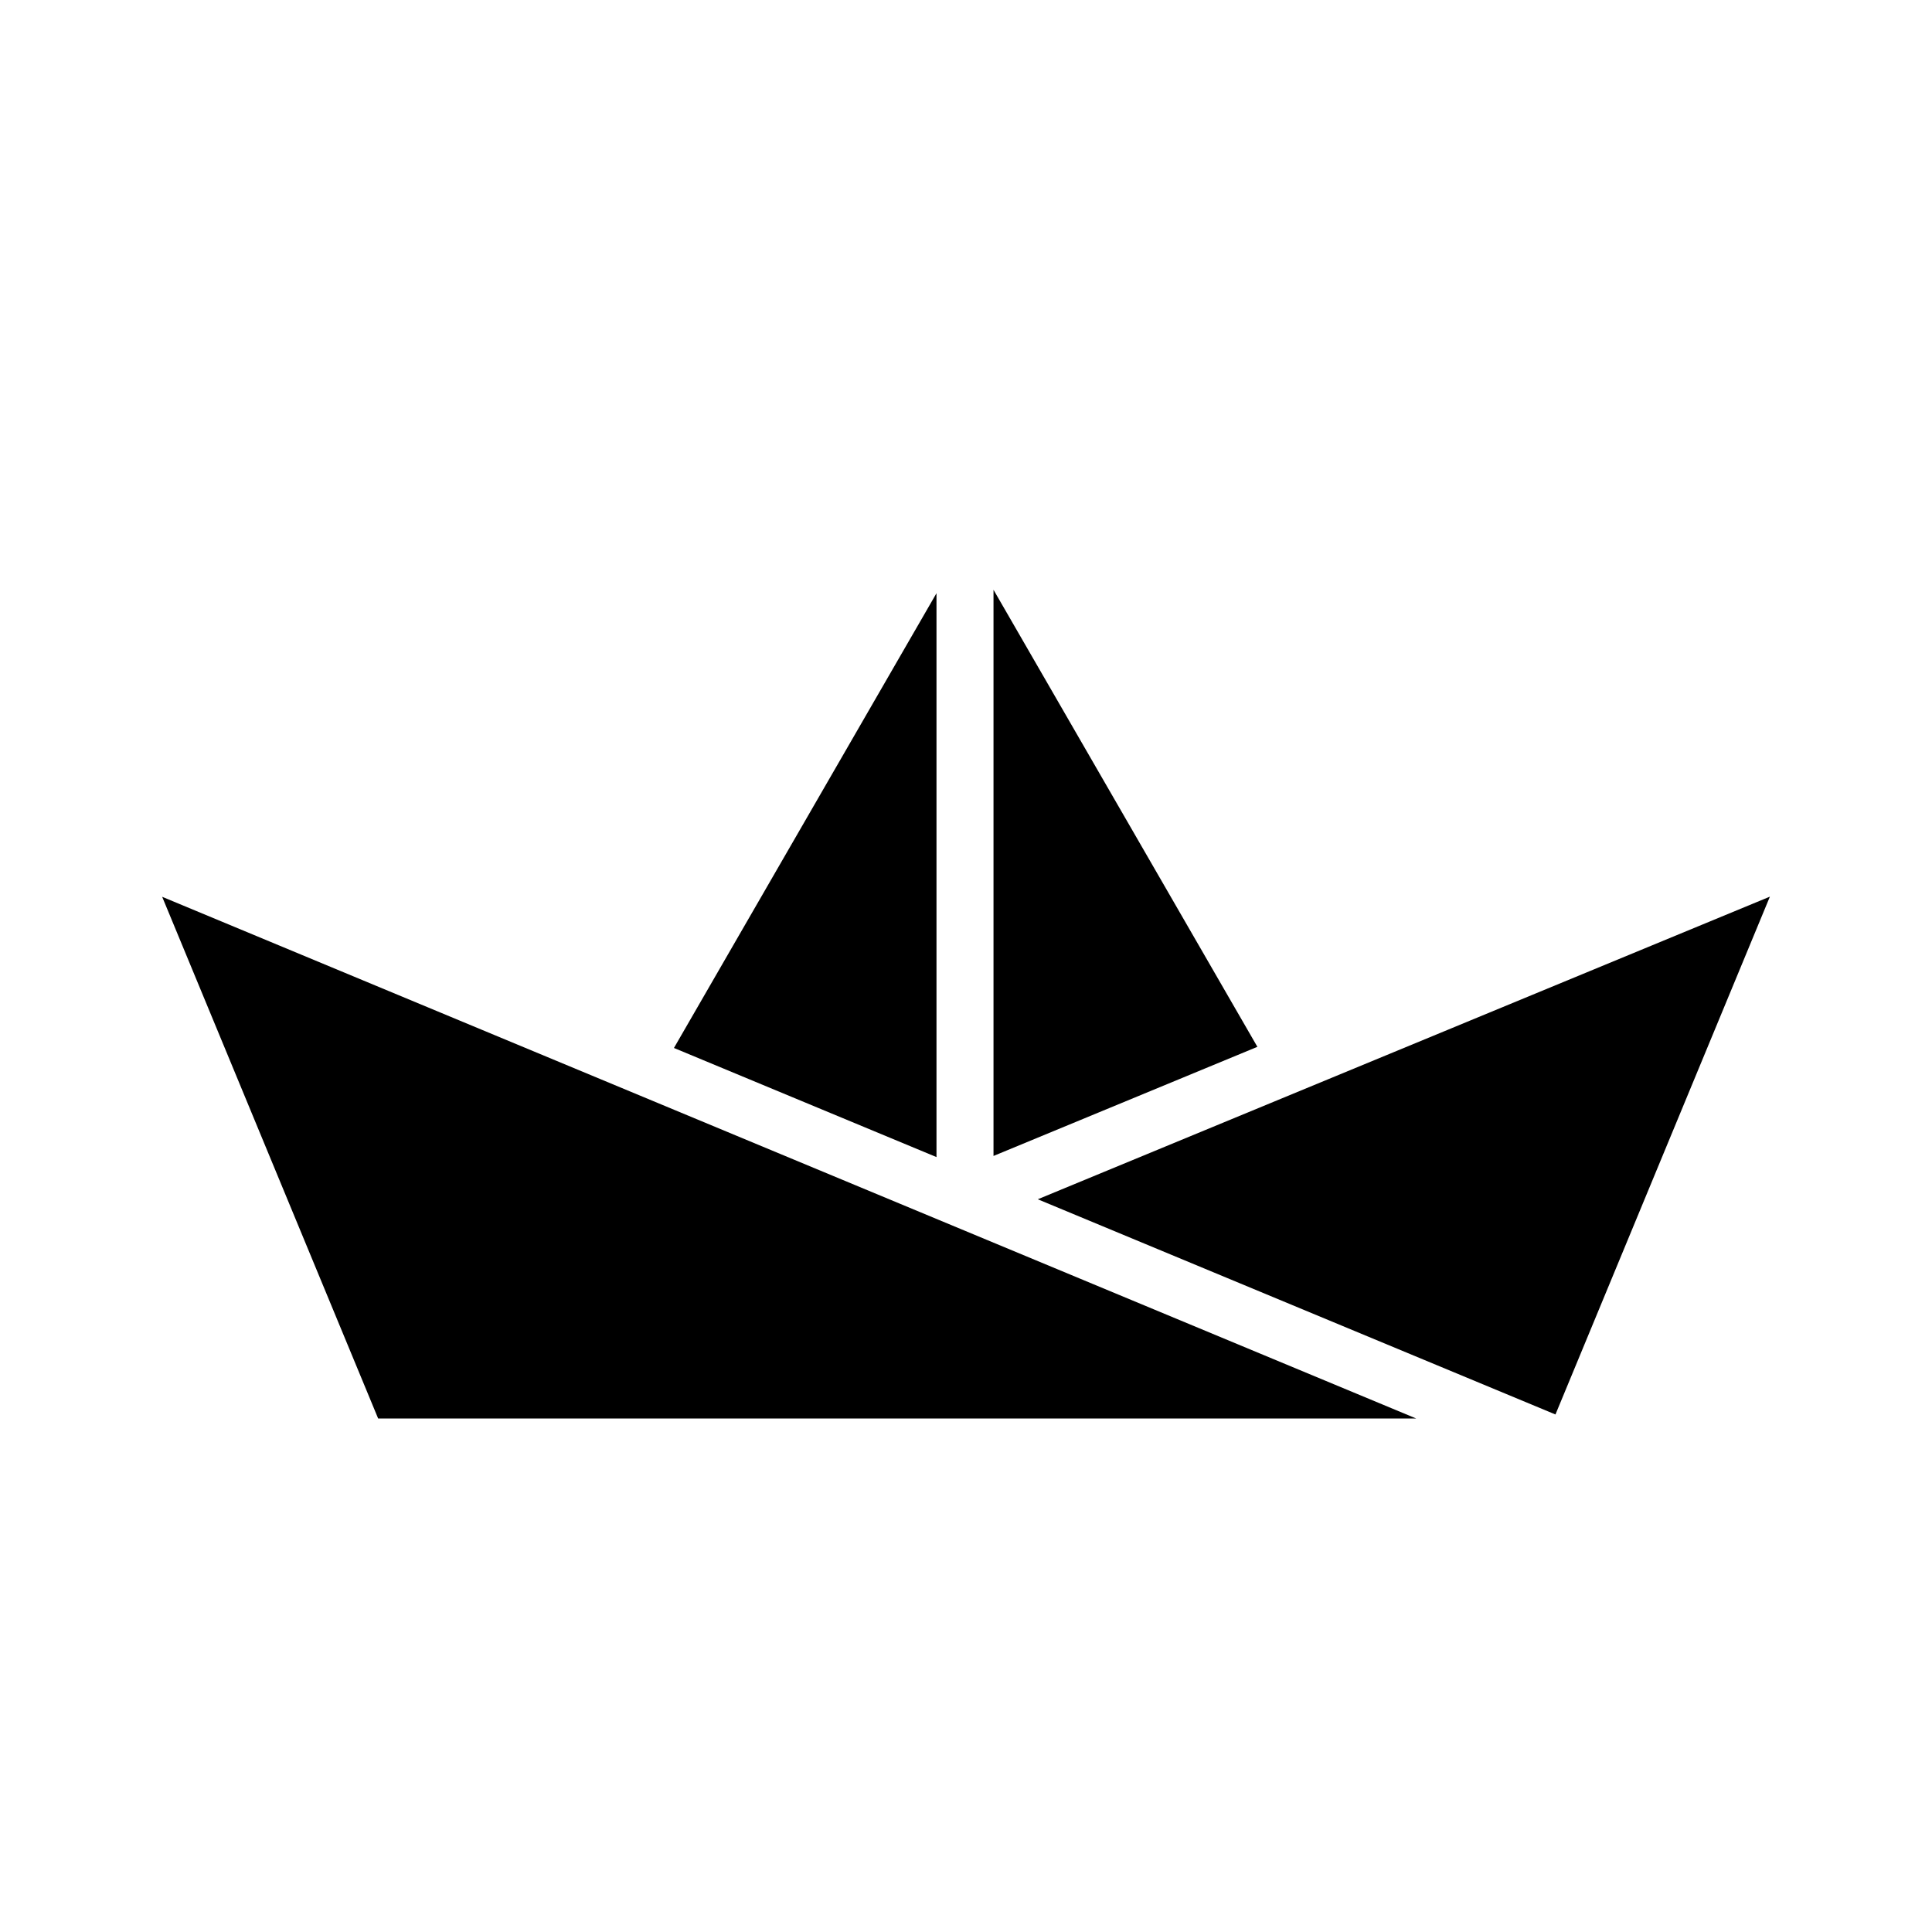
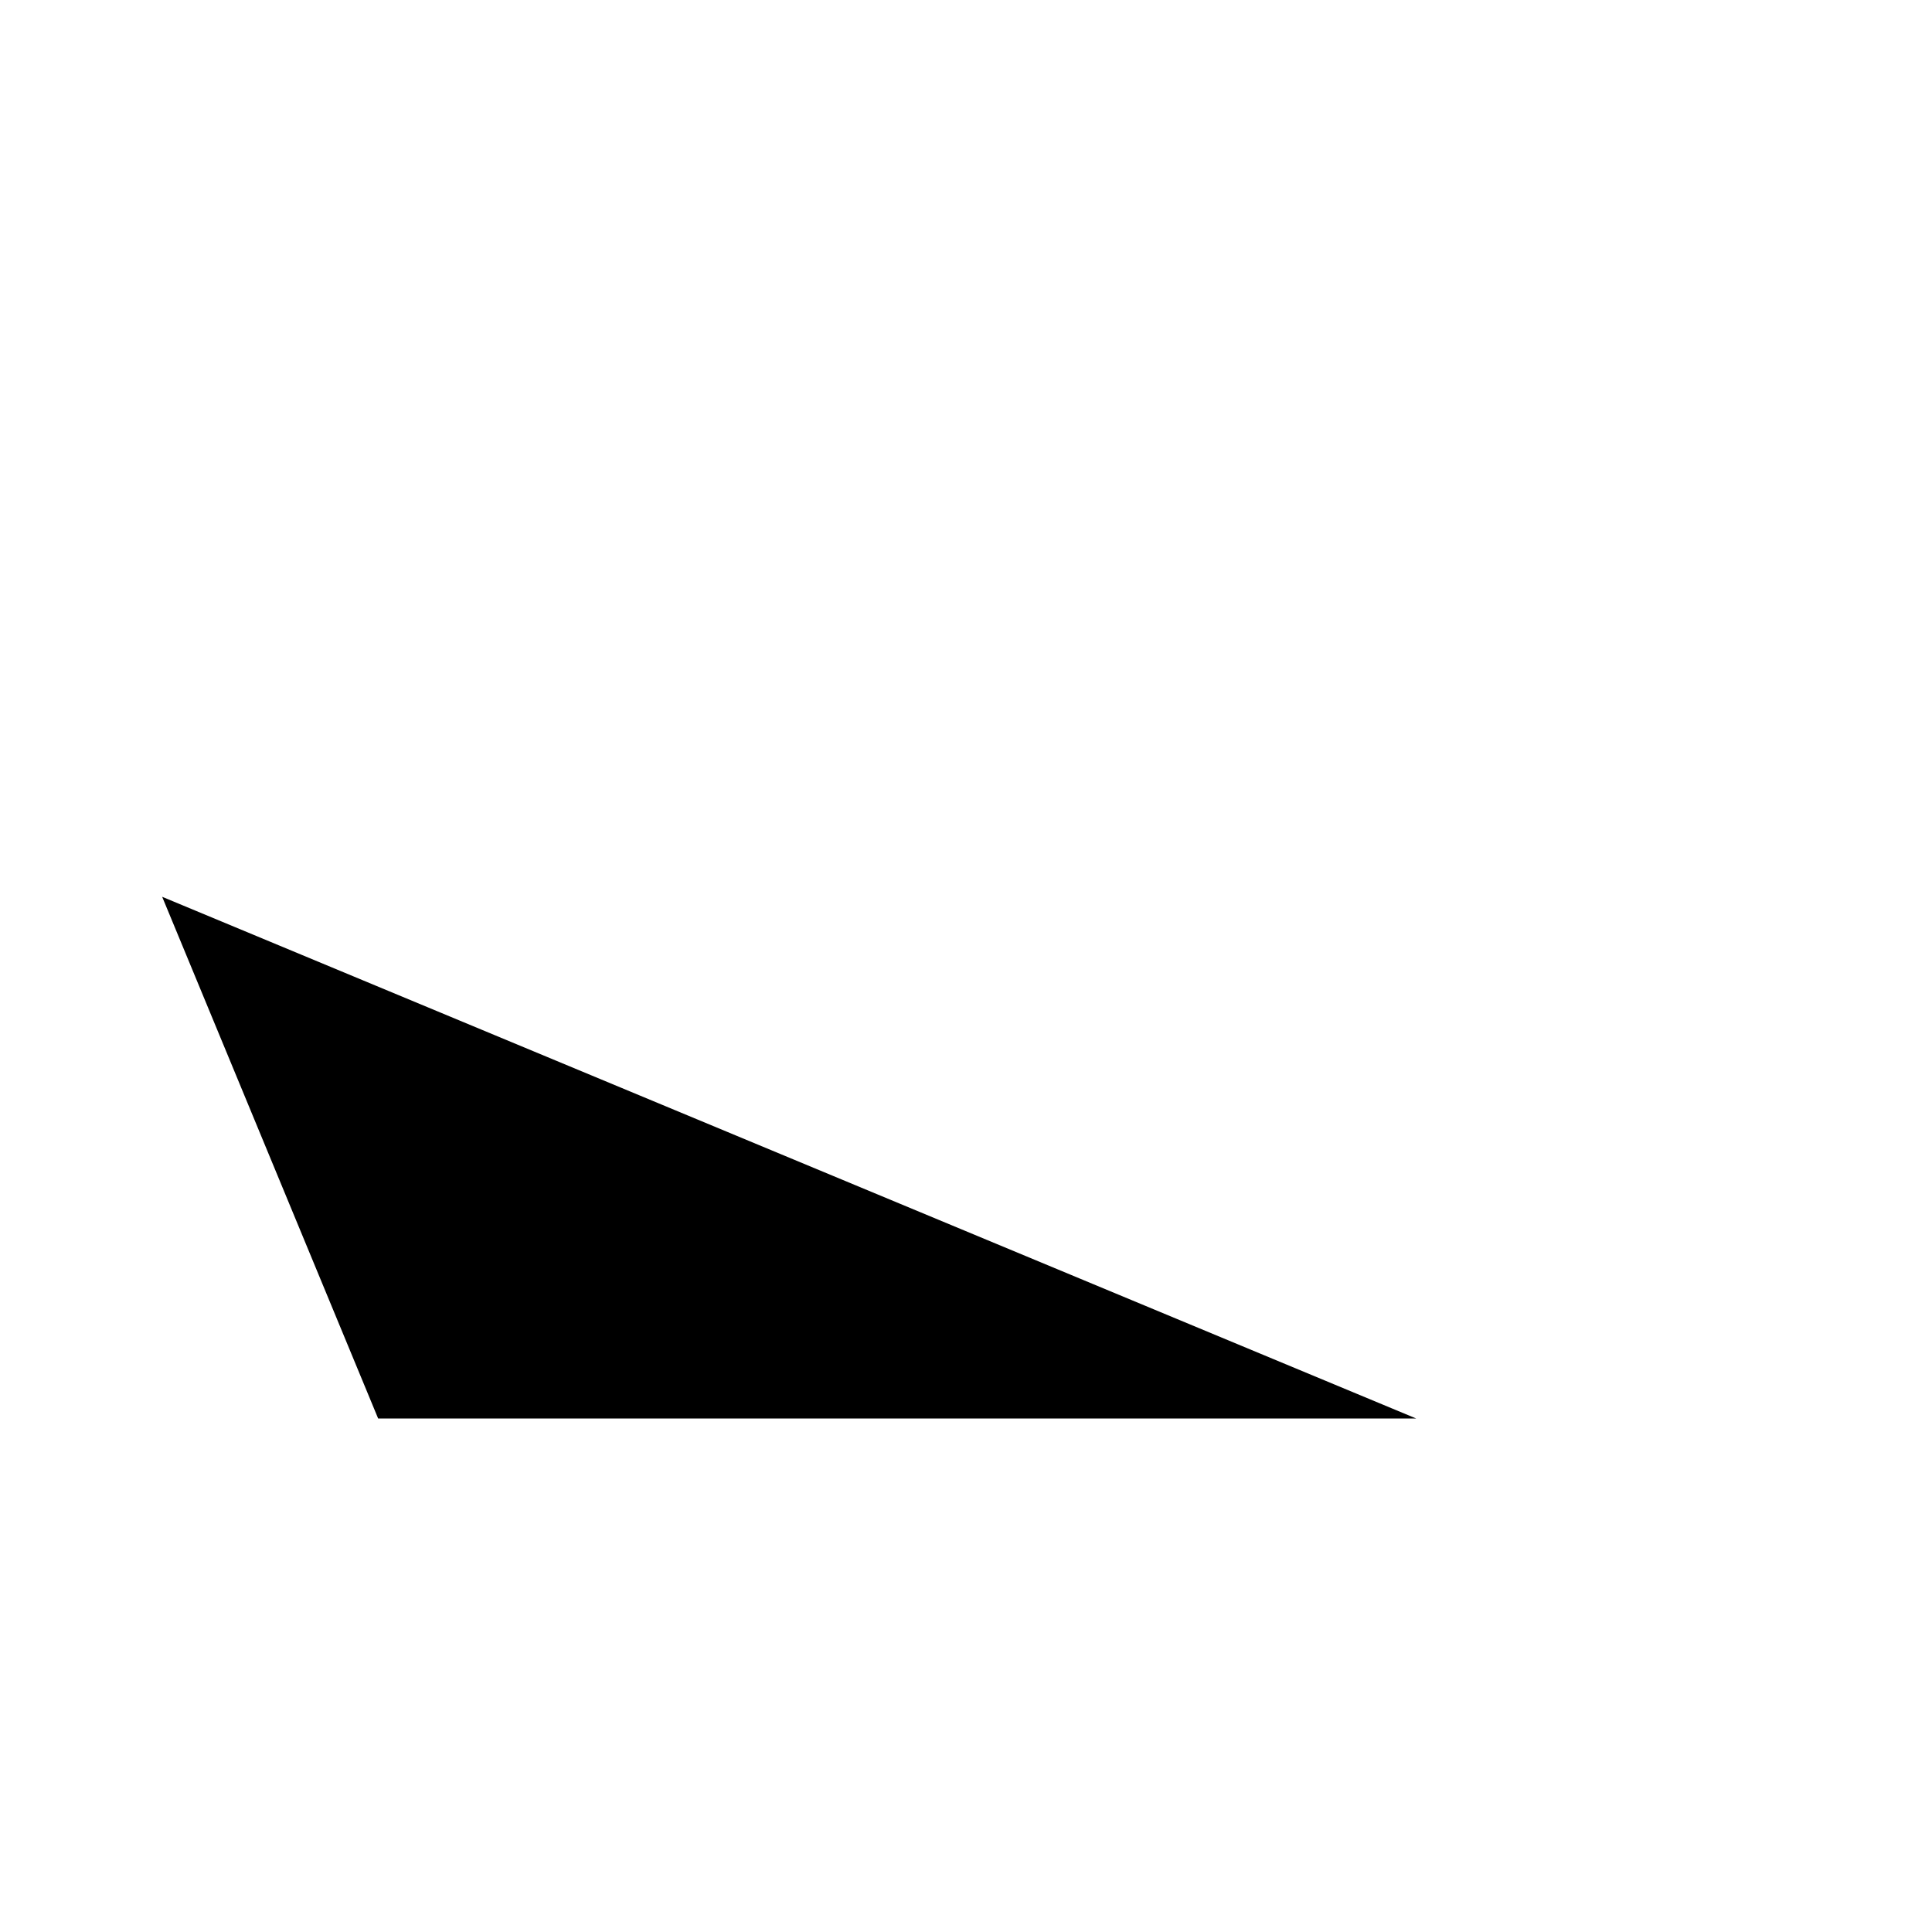
<svg xmlns="http://www.w3.org/2000/svg" fill="#000000" width="800px" height="800px" version="1.1" viewBox="144 144 512 512">
  <g>
-     <path d="m407.29 300.3 69.93 121.12-69.93 28.918z" />
-     <path d="m392.18 301.21v149.43l-69.578-28.918z" />
-     <path d="m613.04 381.62-56.828 137.23-137.19-57.031z" />
    <path d="m519.29 519.91h-275.08l-57.234-138.25z" />
  </g>
</svg>